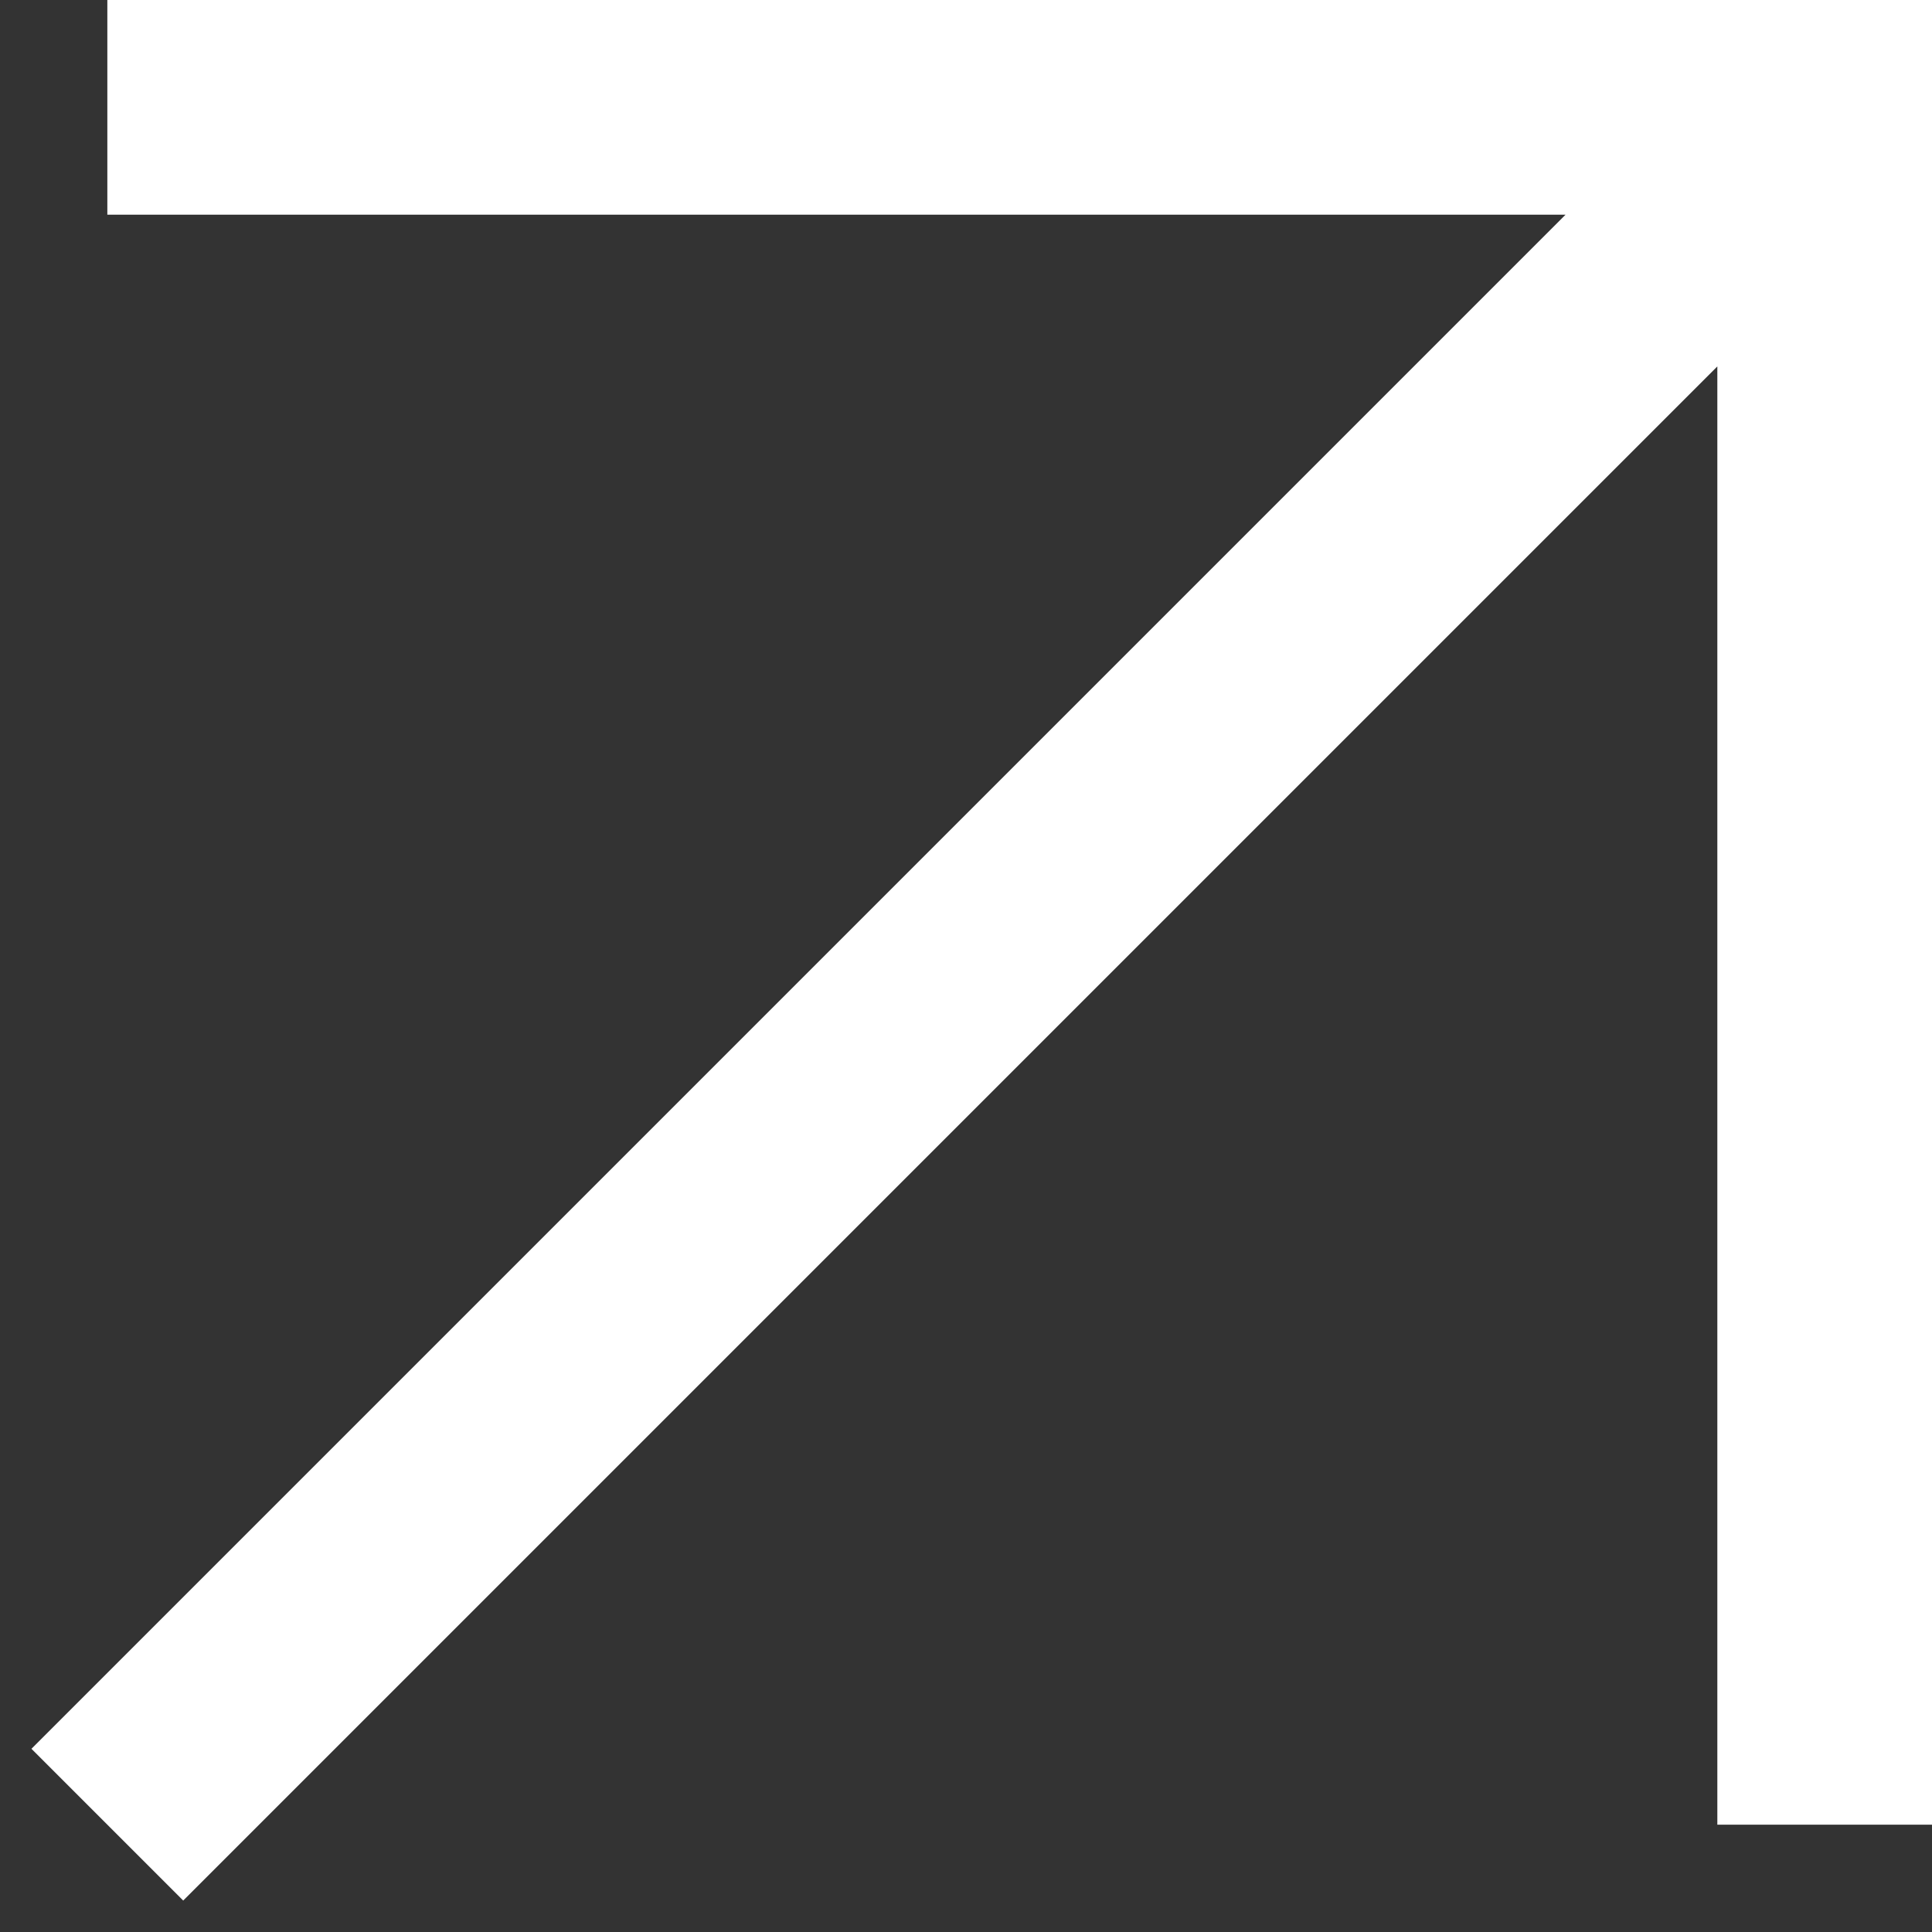
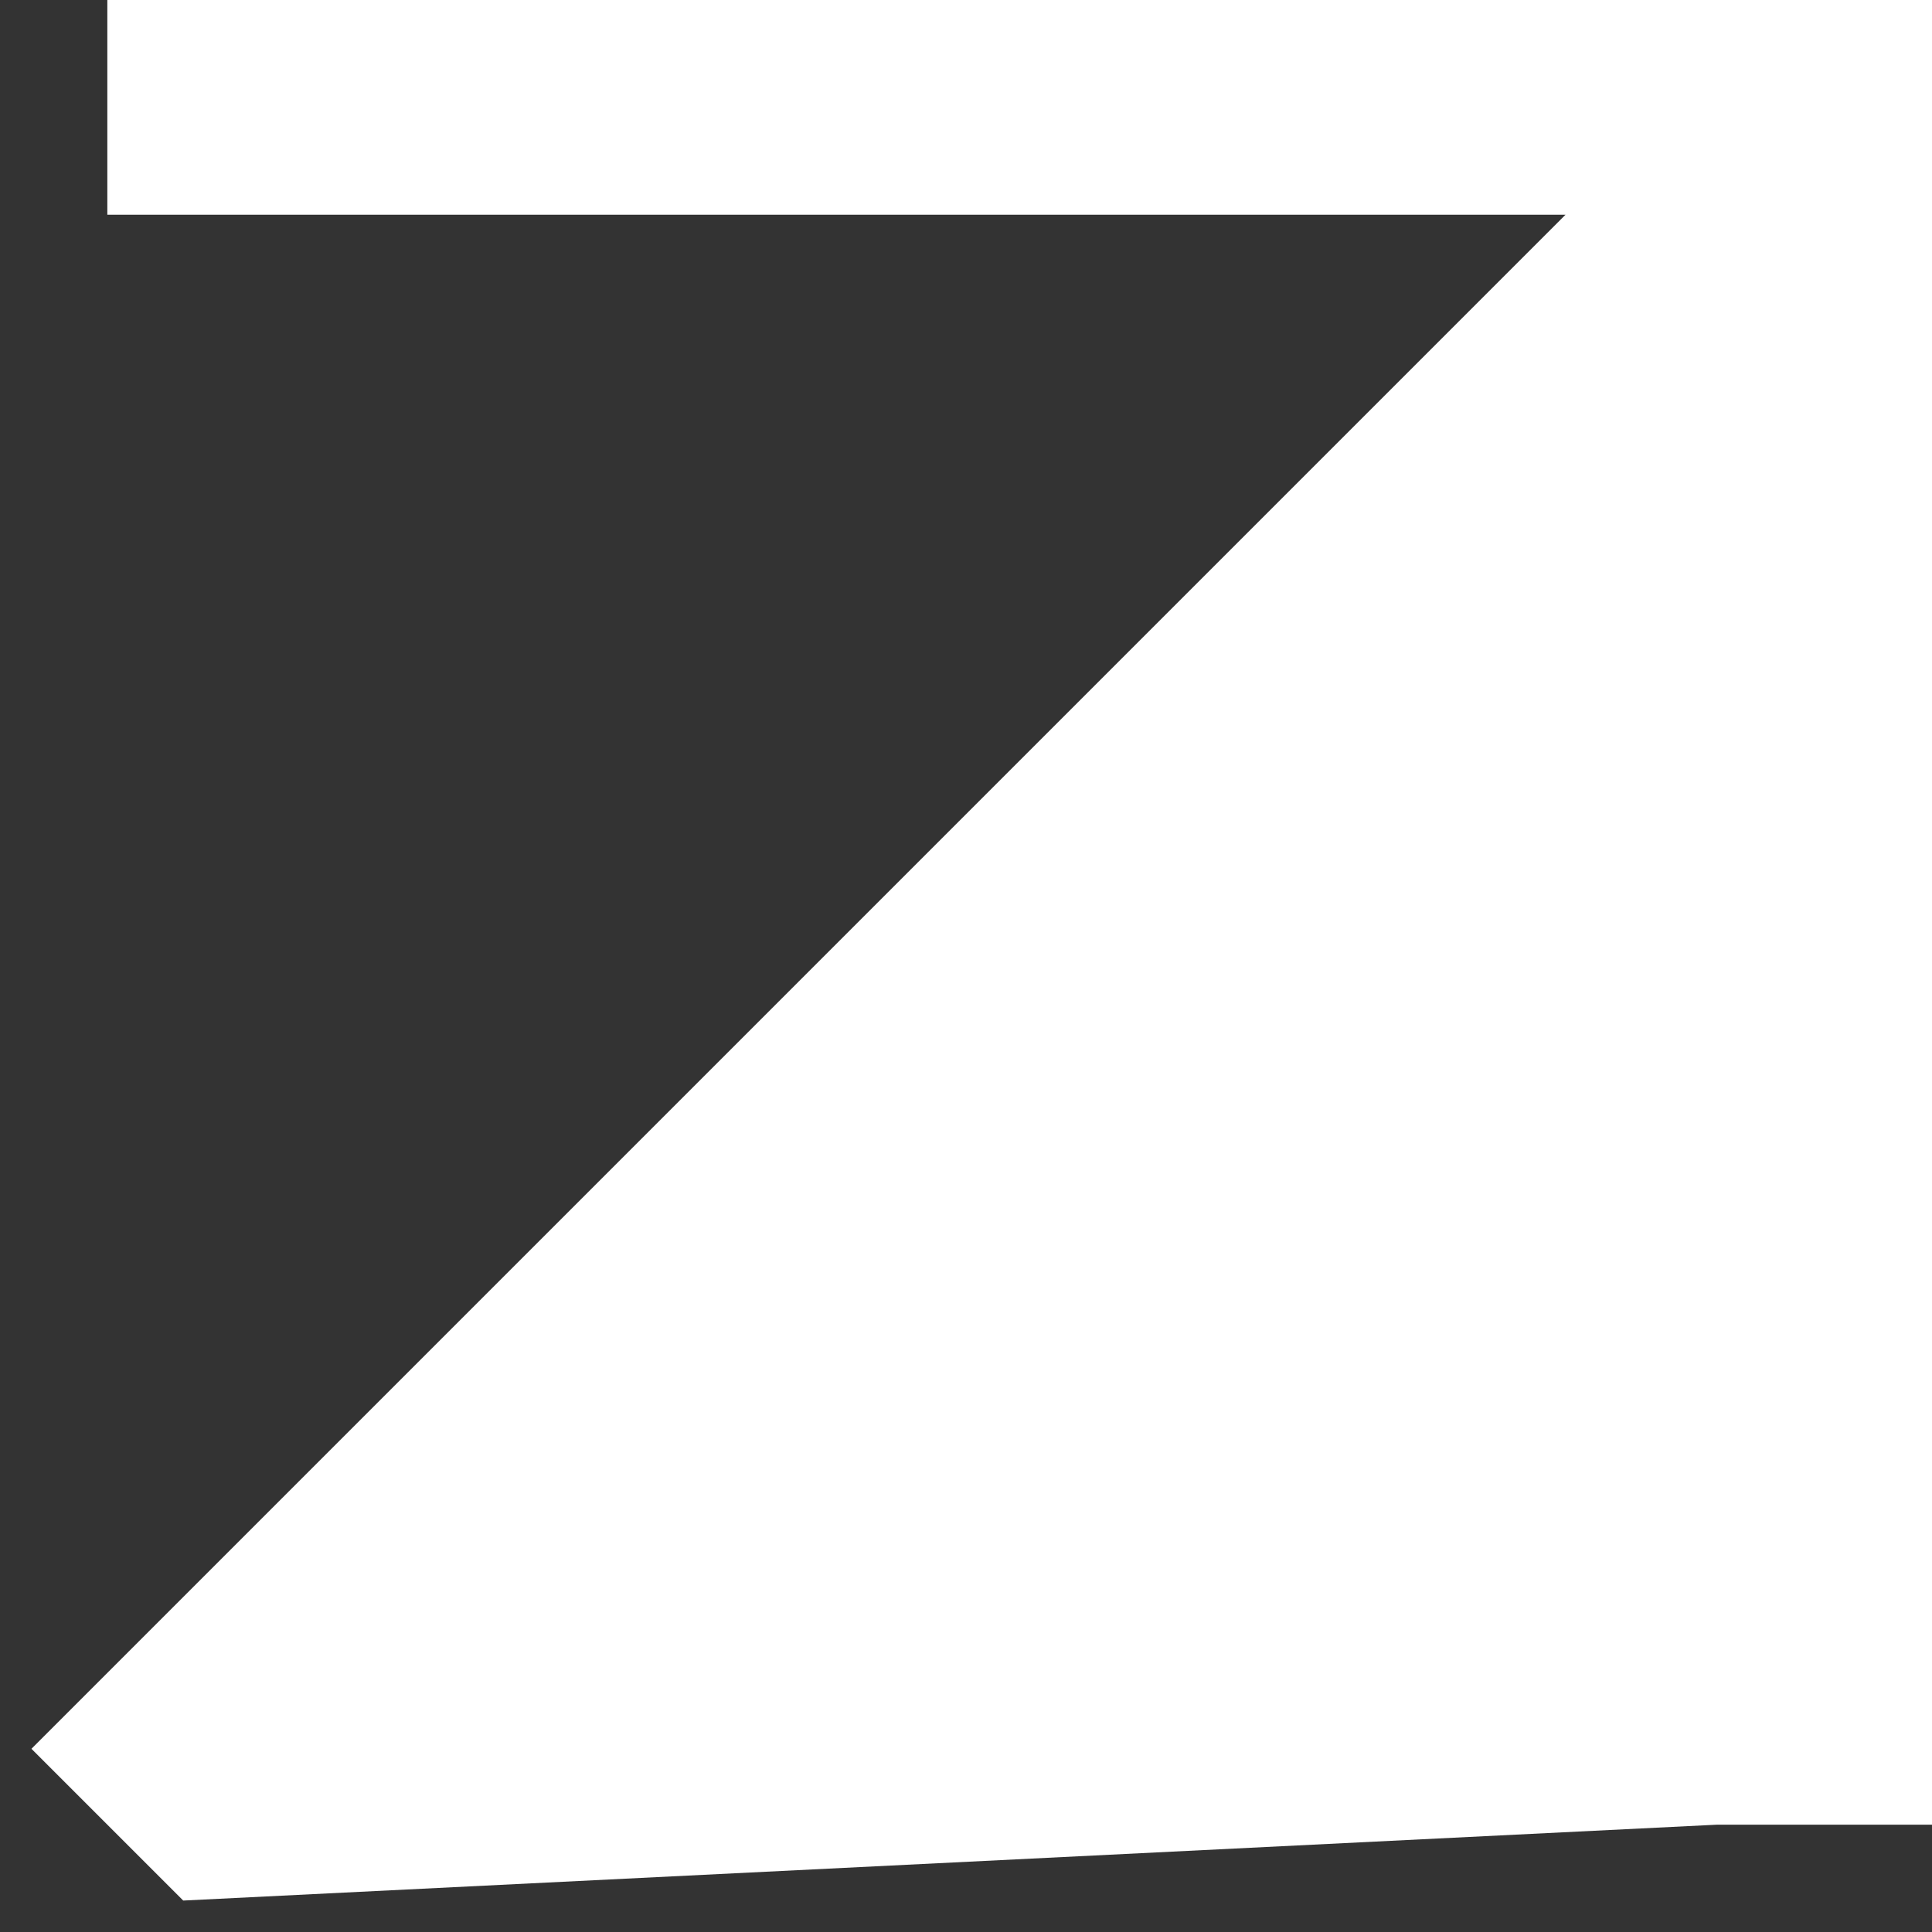
<svg xmlns="http://www.w3.org/2000/svg" width="18" height="18" viewBox="0 0 18 18" fill="none">
  <rect x="0" y="0" width="18" height="18" fill="#333333" stroke="none" />
-   <path d="M18 17H16V3.414L1.707 17.707L0.293 16.293L14.586 2H1V0H18V17Z" fill="white" />
+   <path d="M18 17H16L1.707 17.707L0.293 16.293L14.586 2H1V0H18V17Z" fill="white" />
</svg>